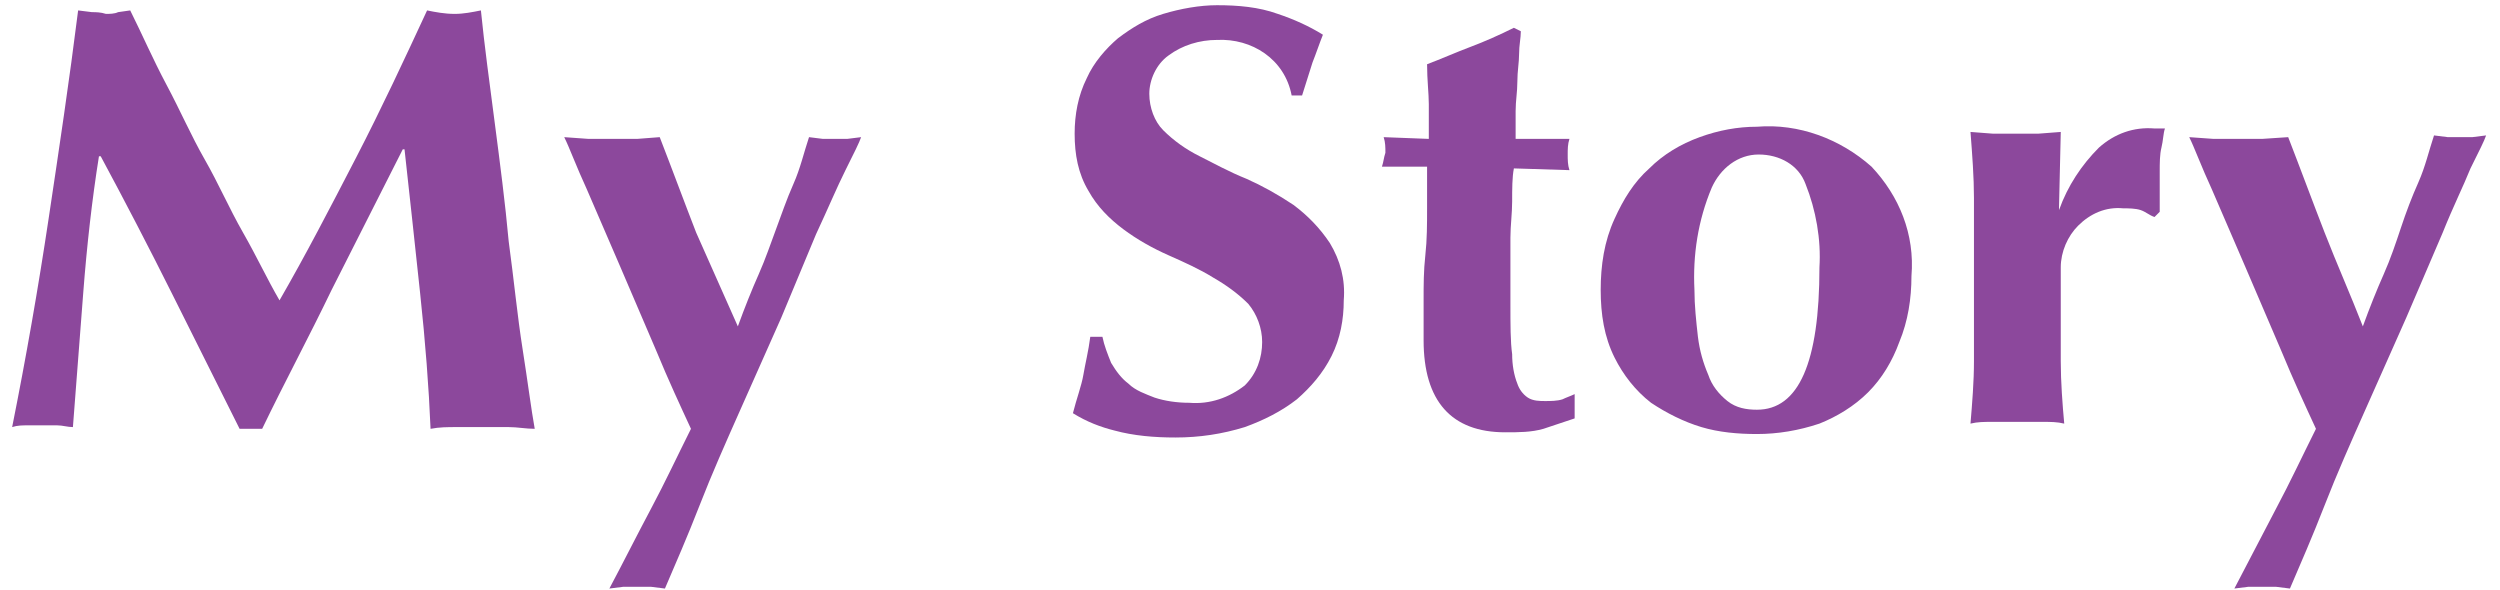
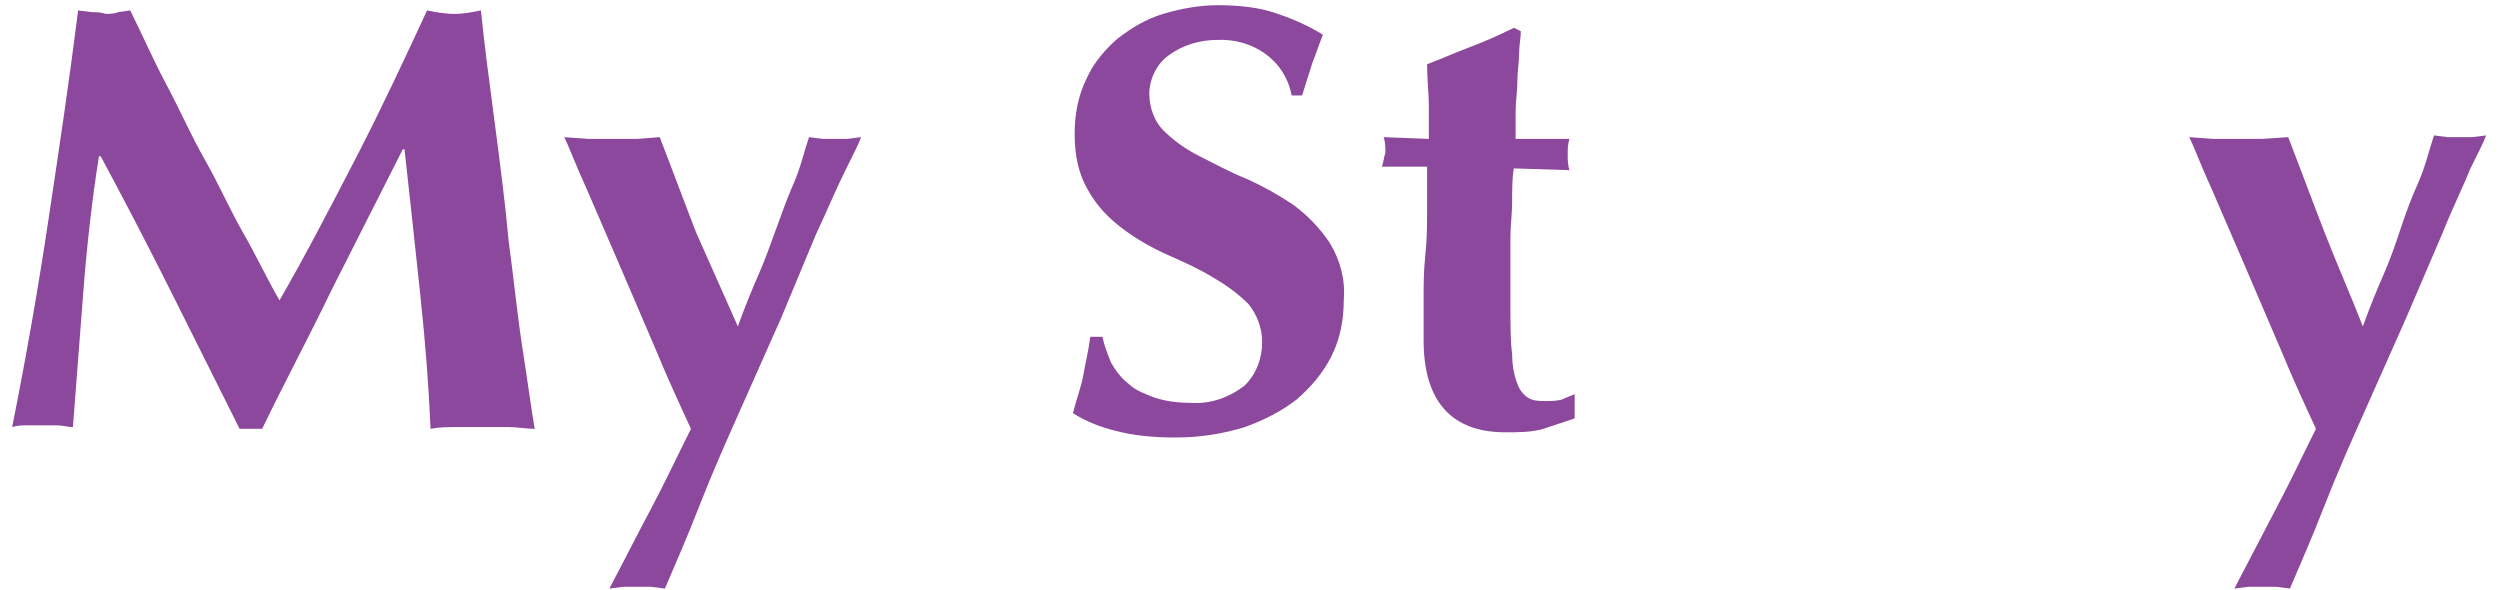
<svg xmlns="http://www.w3.org/2000/svg" version="1.1" id="レイヤー_1" x="0px" y="0px" viewBox="0 0 144 34" style="enable-background:new 0 0 144 34;" xml:space="preserve">
  <style type="text/css">
	.st0{fill:#8C489C;}
</style>
  <path class="st0" d="M4.8,16.8c-0.2,2.6-0.4,5.2-0.6,7.8c-0.3,0-0.6-0.1-0.9-0.1H1.6c-0.3,0-0.6,0-0.9,0.1c0.8-4,1.5-8,2.1-12  s1.2-8,1.7-12l0.8,0.1c0.2,0,0.5,0,0.8,0.1c0.2,0,0.5,0,0.7-0.1l0.7-0.1C8.2,2,8.8,3.4,9.6,4.9s1.4,2.9,2.2,4.3s1.4,2.8,2.2,4.2  s1.4,2.7,2.1,3.9c1.5-2.6,2.9-5.3,4.4-8.2s2.8-5.7,4.1-8.5c0.5,0.1,1,0.2,1.6,0.2c0.5,0,1-0.1,1.5-0.2c0.2,2,0.5,4.2,0.8,6.5  c0.3,2.3,0.6,4.6,0.8,6.8c0.3,2.2,0.5,4.3,0.8,6.2s0.5,3.5,0.7,4.6c-0.5,0-1-0.1-1.5-0.1h-3c-0.5,0-1,0-1.5,0.1  c-0.1-2.4-0.3-5-0.6-7.8c-0.3-2.8-0.6-5.6-0.9-8.3h-0.1l-4.1,8.1c-1.3,2.7-2.7,5.3-4,8l-0.3,0h-0.3h-0.4l-0.3,0  c-1.3-2.6-2.6-5.2-3.9-7.8s-2.7-5.3-4.1-7.9H5.7C5.3,11.5,5,14.2,4.8,16.8z" />
  <path class="st0" d="M42.5,18.8c0.4-1.1,0.8-2.1,1.2-3s0.7-1.8,1-2.6s0.6-1.7,1-2.6s0.6-1.8,0.9-2.7L47.4,8c0.2,0,0.5,0,0.7,0  c0.2,0,0.5,0,0.7,0l0.8-0.1c-0.1,0.3-0.4,0.9-0.9,1.9s-1,2.2-1.7,3.7L45,18.3c-0.8,1.8-1.6,3.6-2.4,5.4c-0.8,1.8-1.6,3.6-2.3,5.4  c-0.7,1.8-1.4,3.4-2,4.8l-0.8-0.1c-0.3,0-0.5,0-0.8,0c-0.3,0-0.5,0-0.8,0l-0.8,0.1c0.8-1.5,1.6-3.1,2.4-4.6s1.5-3,2.3-4.6  c-0.6-1.3-1.3-2.8-2-4.5l-2.1-4.9l-1.9-4.4c-0.6-1.3-1-2.4-1.3-3L33.9,8c0.5,0,0.9,0,1.4,0s0.9,0,1.4,0L38,7.9  c0.7,1.8,1.4,3.7,2.1,5.5C40.9,15.2,41.7,17,42.5,18.8z" />
  <path class="st0" d="M70.1,2.3c-1,0-2,0.3-2.8,0.9c-0.7,0.5-1.1,1.4-1.1,2.2c0,0.8,0.3,1.6,0.8,2.1c0.6,0.6,1.3,1.1,2.1,1.5  c0.8,0.4,1.7,0.9,2.7,1.3c0.9,0.4,1.8,0.9,2.7,1.5c0.8,0.6,1.5,1.3,2.1,2.2c0.6,1,0.9,2.1,0.8,3.3c0,1.1-0.2,2.2-0.7,3.2  c-0.5,1-1.2,1.8-2,2.5c-0.9,0.7-1.9,1.2-3,1.6c-1.3,0.4-2.6,0.6-4,0.6c-1.2,0-2.4-0.1-3.5-0.4c-0.8-0.2-1.6-0.5-2.4-1  c0.2-0.8,0.5-1.6,0.6-2.2s0.3-1.4,0.4-2.2h0.7c0.1,0.5,0.3,1,0.5,1.5c0.3,0.5,0.6,0.9,1,1.2c0.4,0.4,1,0.6,1.5,0.8  c0.6,0.2,1.3,0.3,2,0.3c1.2,0.1,2.3-0.3,3.2-1c0.7-0.7,1-1.6,1-2.5c0-0.8-0.3-1.6-0.8-2.2c-0.6-0.6-1.3-1.1-2-1.5  c-0.8-0.5-1.7-0.9-2.6-1.3c-0.9-0.4-1.8-0.9-2.6-1.5c-0.8-0.6-1.5-1.3-2-2.2c-0.6-1-0.8-2.1-0.8-3.3c0-1.1,0.2-2.2,0.7-3.2  c0.4-0.9,1.1-1.7,1.8-2.3c0.8-0.6,1.6-1.1,2.6-1.4c1-0.3,2.1-0.5,3.1-0.5c1.2,0,2.4,0.1,3.5,0.5c0.9,0.3,1.8,0.7,2.6,1.2  c-0.2,0.5-0.4,1.1-0.6,1.6l-0.6,1.9h-0.6C74,3.4,72.1,2.2,70.1,2.3z" />
  <path class="st0" d="M90.3,8.9c0,0.3,0,0.6,0.1,0.9l-3.2-0.1c-0.1,0.5-0.1,1.2-0.1,1.9S87,13,87,13.7s0,1.4,0,2.1c0,0.7,0,1.2,0,1.7  c0,1.2,0,2.2,0.1,2.9c0,0.6,0.1,1.2,0.3,1.7c0.1,0.3,0.3,0.6,0.6,0.8c0.3,0.2,0.7,0.2,1,0.2c0.3,0,0.7,0,1-0.1  c0.2-0.1,0.5-0.2,0.7-0.3v1.4c-0.6,0.2-1.2,0.4-1.8,0.6c-0.7,0.2-1.4,0.2-2.2,0.2c-3.1,0-4.7-1.8-4.7-5.3c0-0.7,0-1.4,0-2.3  s0-1.7,0.1-2.6s0.1-1.8,0.1-2.7s0-1.7,0-2.4h-2.6c0.1-0.3,0.1-0.5,0.2-0.8c0-0.3,0-0.6-0.1-0.9l2.6,0.1c0-0.7,0-1.4,0-2  s-0.1-1.4-0.1-2.3c0.8-0.3,1.7-0.7,2.5-1s1.7-0.7,2.5-1.1l0.4,0.2c0,0.4-0.1,0.8-0.1,1.3s-0.1,1-0.1,1.6s-0.1,1.1-0.1,1.7  s0,1.1,0,1.6L90.4,8C90.3,8.3,90.3,8.6,90.3,8.9z" />
-   <path class="st0" d="M92.2,16.7c0-1.4,0.2-2.8,0.8-4.1c0.5-1.1,1.1-2.1,2-2.9c0.8-0.8,1.8-1.4,2.9-1.8c1.1-0.4,2.2-0.6,3.3-0.6  c2.4-0.2,4.8,0.7,6.6,2.3c1.6,1.7,2.5,3.9,2.3,6.3c0,1.3-0.2,2.6-0.7,3.8c-0.4,1.1-1,2.1-1.8,2.9c-0.8,0.8-1.8,1.4-2.8,1.8  c-1.2,0.4-2.4,0.6-3.6,0.6c-1.1,0-2.2-0.1-3.2-0.4c-1-0.3-2-0.8-2.9-1.4c-0.9-0.7-1.6-1.6-2.1-2.6C92.4,19.4,92.2,18.1,92.2,16.7z   M104.8,15.4c0.1-1.6-0.2-3.3-0.8-4.8c-0.4-1.1-1.5-1.7-2.7-1.7c-1.2,0-2.2,0.8-2.7,1.9c-0.8,1.9-1.1,3.9-1,5.9  c0,0.9,0.1,1.8,0.2,2.7c0.1,0.8,0.3,1.5,0.6,2.2c0.2,0.6,0.6,1.1,1.1,1.5c0.5,0.4,1.1,0.5,1.7,0.5C103.6,23.6,104.8,20.9,104.8,15.4  z" />
-   <path class="st0" d="M118.6,12.1c0.5-1.4,1.3-2.6,2.3-3.6c0.9-0.8,2-1.2,3.2-1.1h0.3h0.3c-0.1,0.3-0.1,0.7-0.2,1.1s-0.1,0.9-0.1,1.4  v1.7c0,0.2,0,0.4,0,0.6l-0.3,0.3c-0.3-0.1-0.5-0.3-0.8-0.4c-0.3-0.1-0.7-0.1-1-0.1c-1-0.1-1.9,0.3-2.6,1c-0.6,0.6-1,1.5-1,2.4v1.4  c0,1.4,0,2.8,0,4s0.1,2.5,0.2,3.6c-0.4-0.1-0.8-0.1-1.2-0.1h-3c-0.4,0-0.8,0-1.2,0.1c0.1-1.2,0.2-2.4,0.2-3.6s0-2.6,0-4v-1.4  c0-1.4,0-2.8,0-4s-0.1-2.5-0.2-3.8l1.3,0.1c0.4,0,0.8,0,1.3,0s0.8,0,1.3,0l1.3-0.1l-0.1,4.3L118.6,12.1z" />
  <path class="st0" d="M136.1,18.8c0.4-1.1,0.8-2.1,1.2-3c0.4-0.9,0.7-1.8,1-2.7c0.3-0.9,0.6-1.7,1-2.6s0.6-1.8,0.9-2.7l0.8,0.1  c0.2,0,0.5,0,0.7,0c0.2,0,0.5,0,0.7,0l0.8-0.1c-0.1,0.3-0.4,0.9-0.9,1.9c-0.4,1-1,2.2-1.6,3.7l-2.1,4.9c-0.8,1.8-1.6,3.6-2.4,5.4  s-1.6,3.6-2.3,5.4c-0.7,1.8-1.4,3.4-2,4.8l-0.8-0.1c-0.3,0-0.5,0-0.8,0c-0.3,0-0.5,0-0.8,0l-0.8,0.1l2.4-4.6c0.8-1.5,1.5-3,2.3-4.6  c-0.6-1.3-1.3-2.8-2-4.5l-2.1-4.9l-1.9-4.4c-0.6-1.3-1-2.4-1.3-3l1.4,0.1c0.4,0,0.9,0,1.4,0c0.5,0,0.9,0,1.4,0l1.5-0.1  c0.7,1.8,1.4,3.7,2.1,5.5S135.4,17,136.1,18.8z" />
</svg>